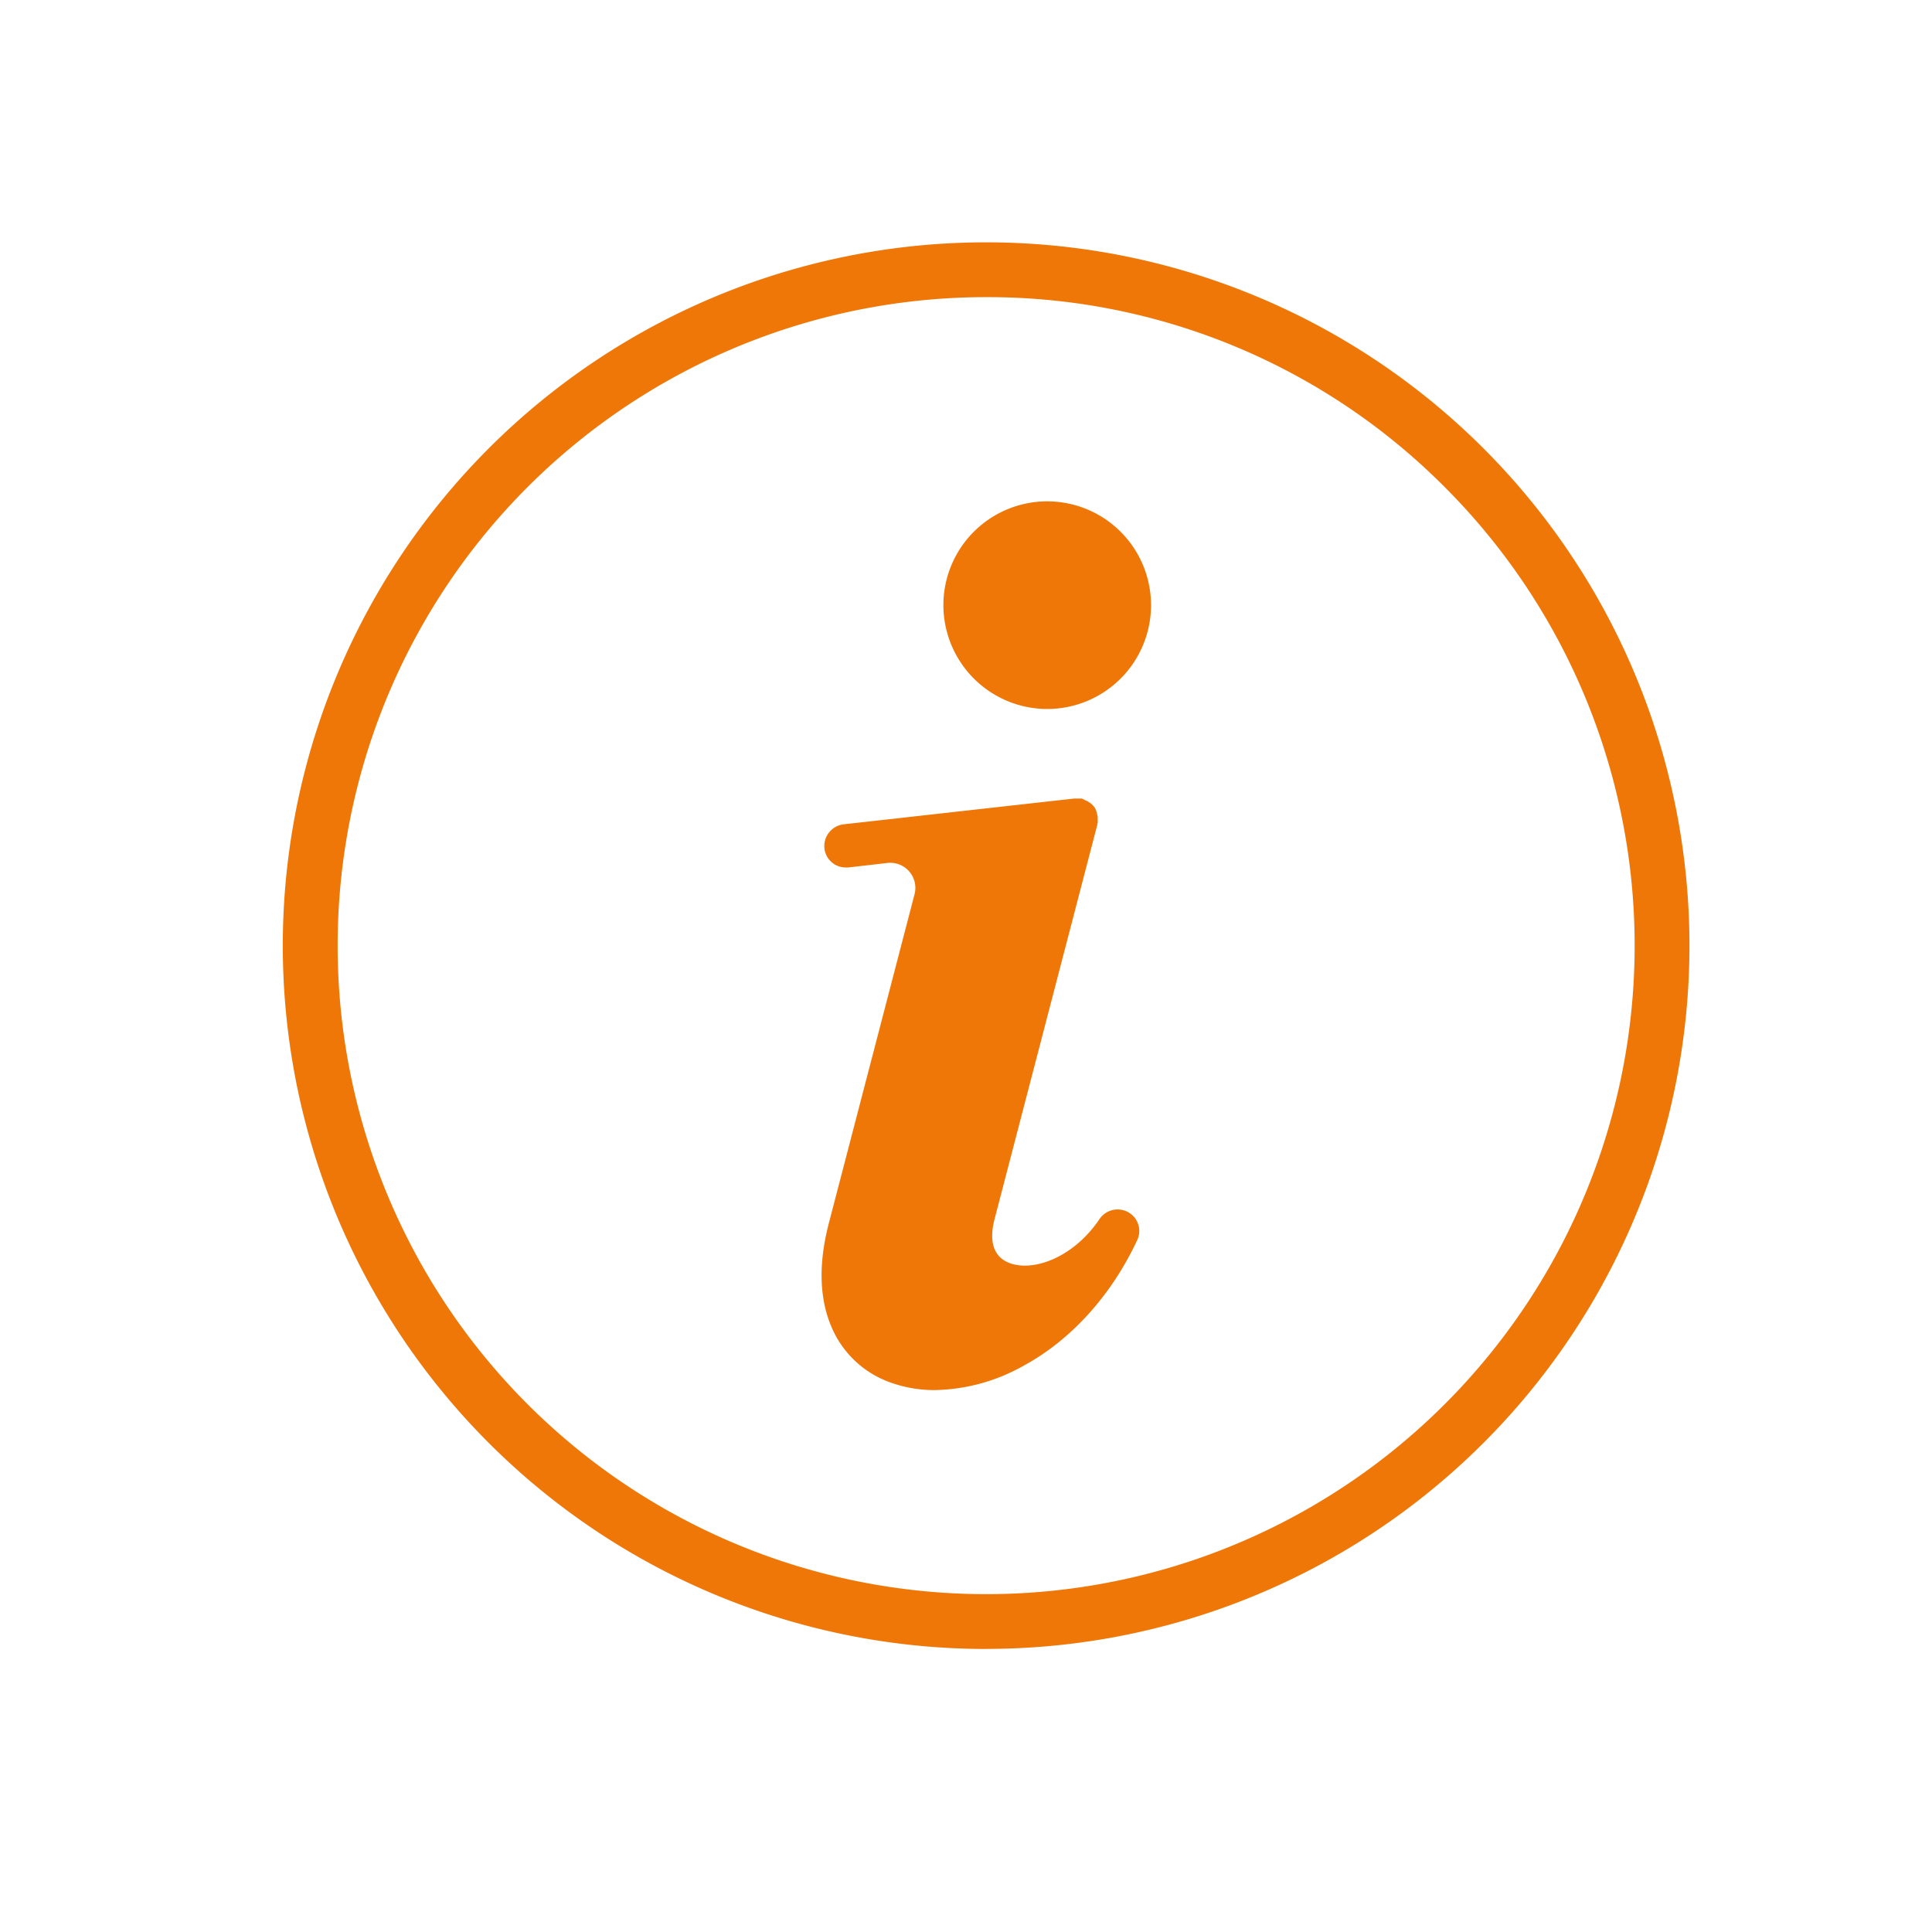
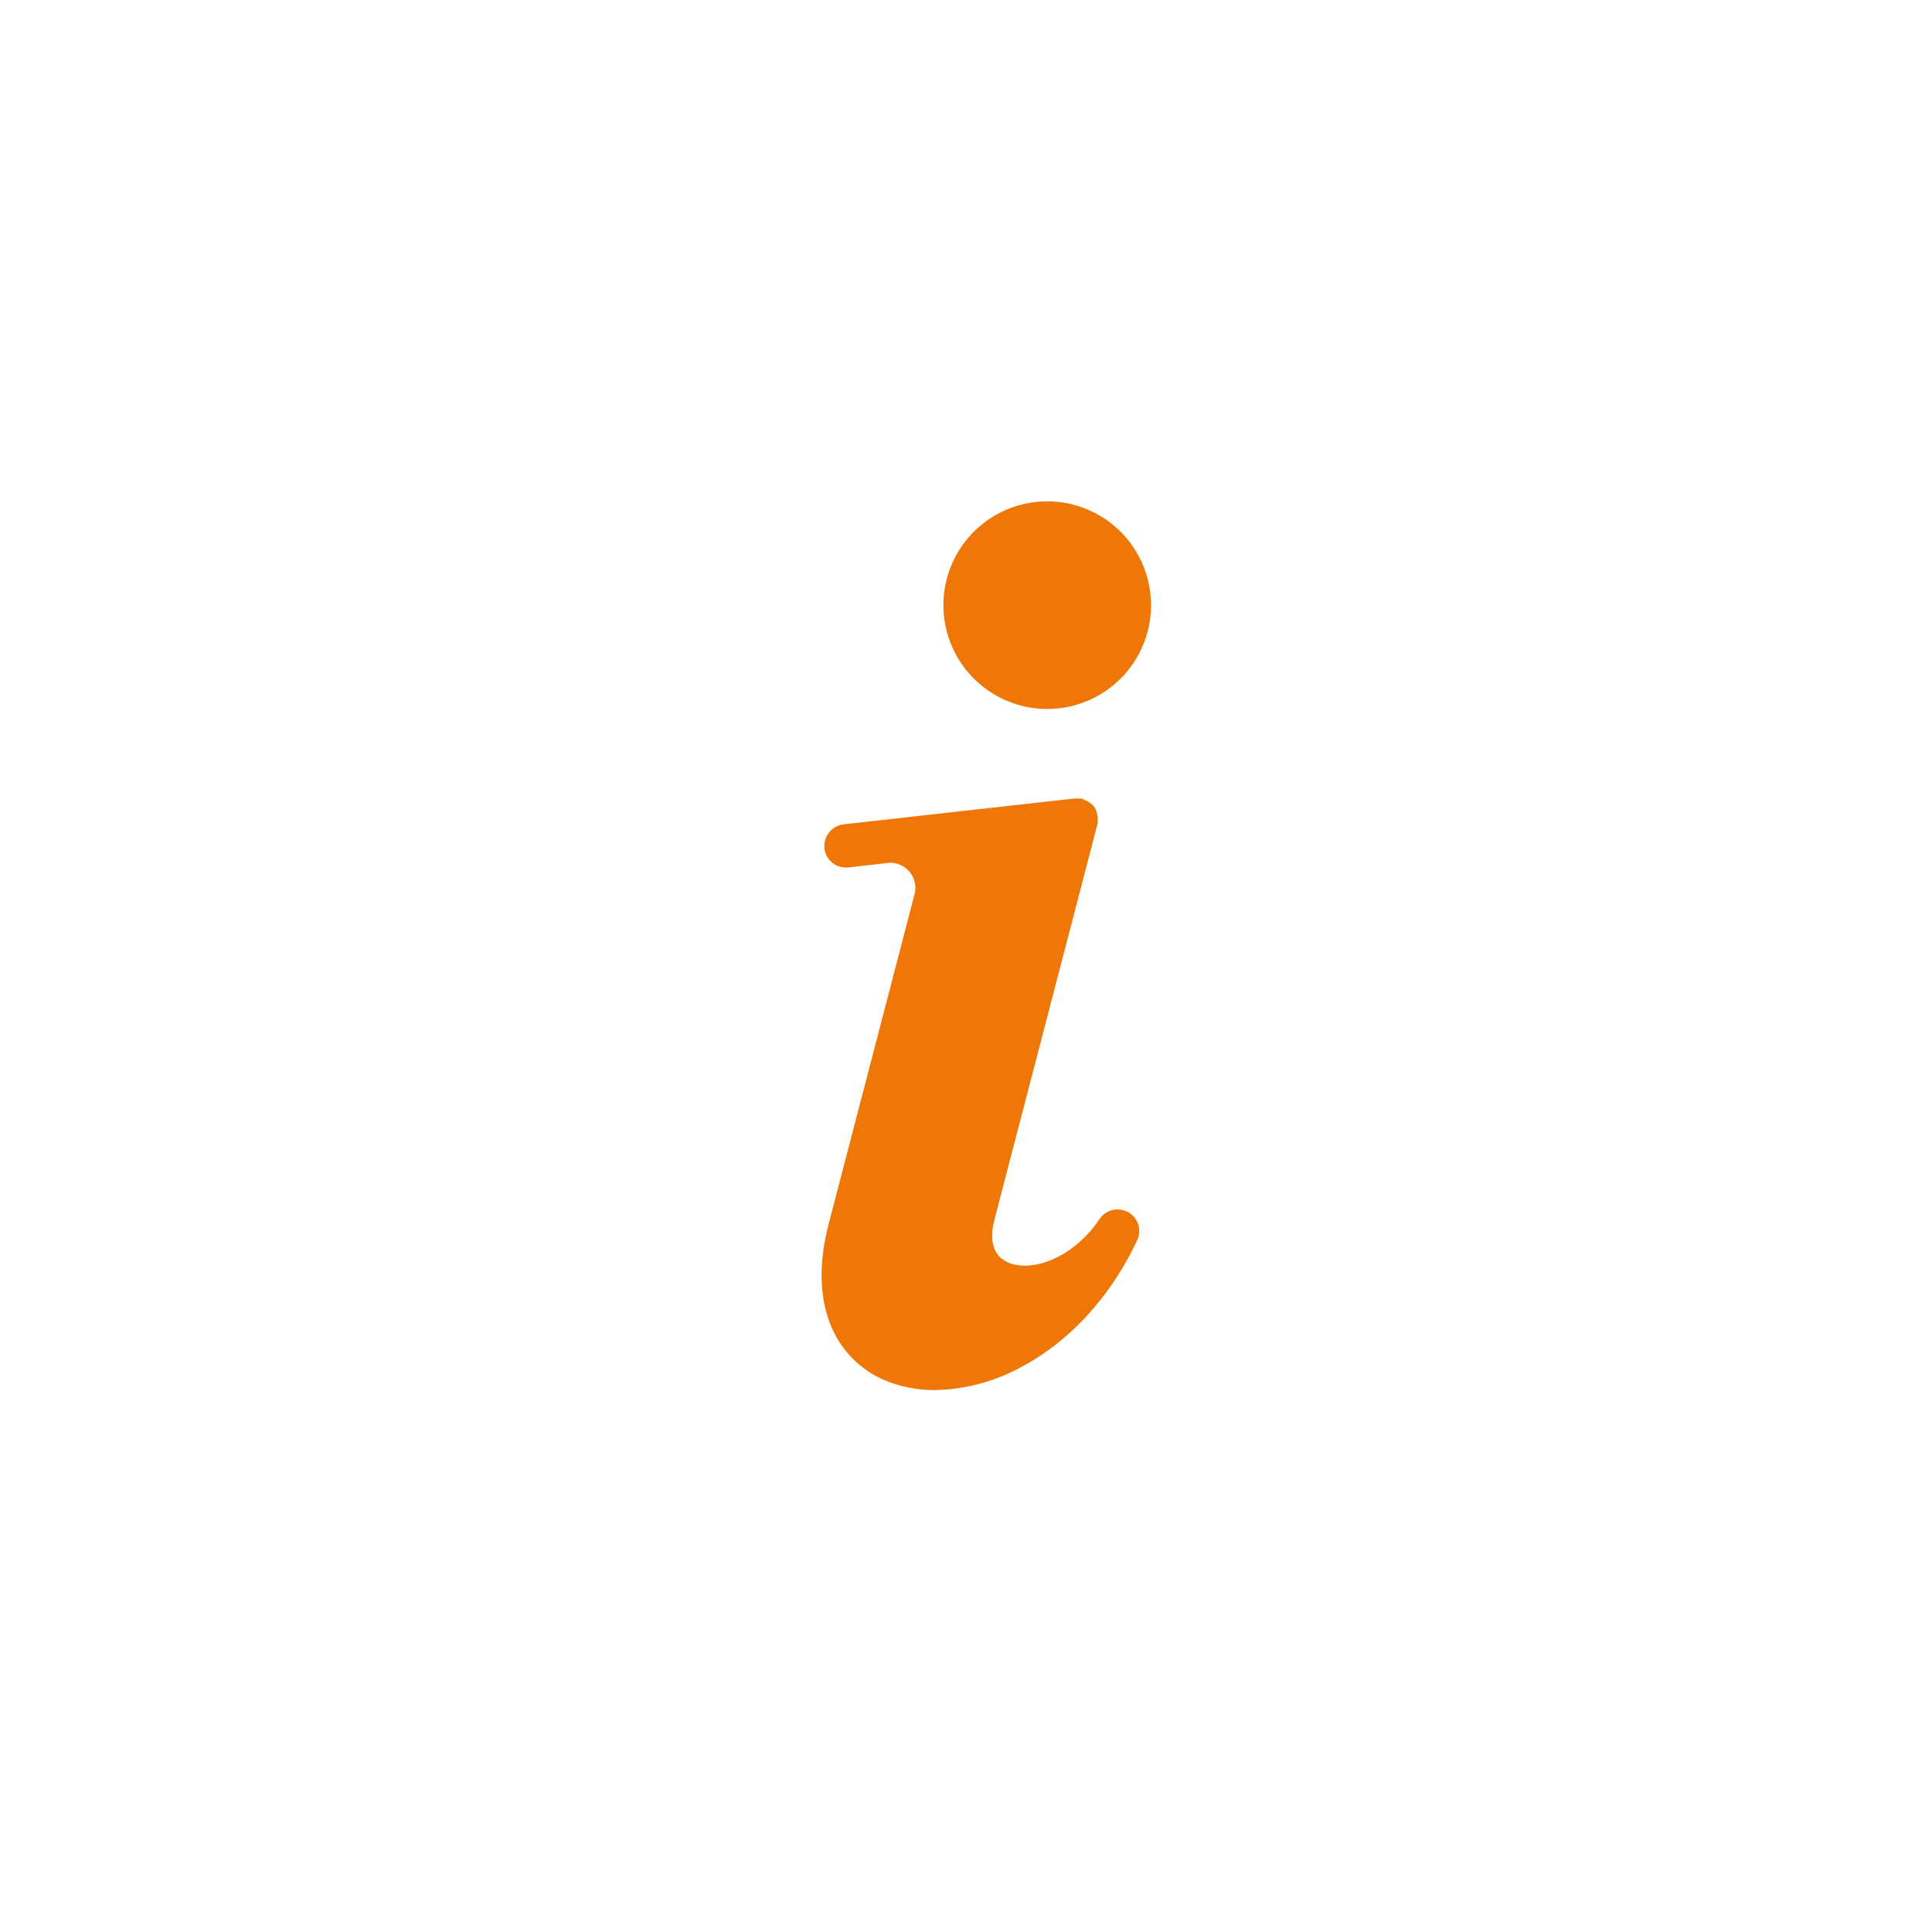
<svg xmlns="http://www.w3.org/2000/svg" id="Lager_1" viewBox="0 0 300 300">
  <defs>
    <style>.cls-1{fill:#EE7707;}</style>
  </defs>
-   <path class="cls-1" d="M153.13,256.05A109.21,109.21,0,1,1,230.35,69.62h0a109.2,109.2,0,0,1-77.22,186.42Zm0-209.91a100.7,100.7,0,1,0,71.21,29.5A100.05,100.05,0,0,0,153.13,46.14Z" />
  <path class="cls-1" d="M174.37,187.91a3.39,3.39,0,0,0-3.67,1.43c-4.2,6.19-10.65,8.28-14.24,6.66-2.8-1.26-2.64-4.39-2-6.79l15.93-61.14a.07.07,0,0,0,0,0c0-.1,0-.19.06-.29s0-.07,0-.11a2.46,2.46,0,0,0,0-.28s0-.07,0-.1,0-.23,0-.34v0h0c0-.12,0-.24-.07-.36a.24.24,0,0,0,0-.08c0-.1-.05-.19-.08-.29a.36.36,0,0,1,0-.09,2,2,0,0,0-.11-.26l0-.09c-.05-.09-.1-.18-.16-.27l0-.06a3.5,3.5,0,0,0-.24-.3h0l0,0-.24-.24-.08-.07a1.84,1.84,0,0,0-.22-.17l-.08-.06a2.82,2.82,0,0,0-.29-.18h0a2.21,2.21,0,0,0-.35-.16l0,0L168,124l-.09,0-.29,0-.1,0-.29,0h-.09l-.38,0L131,128A3.41,3.41,0,0,0,128,131.5a3.32,3.32,0,0,0,3.32,3.2,2.55,2.55,0,0,0,.39,0l6.08-.7a3.9,3.9,0,0,1,4.22,4.86l-13.31,51.09c-1.6,6.15-1.49,11.5.33,15.9a15.57,15.57,0,0,0,9.35,8.86,20.07,20.07,0,0,0,6.81,1.14,29,29,0,0,0,13.64-3.72c7.45-4,13.76-11,17.76-19.57A3.33,3.33,0,0,0,174.37,187.91Z" />
  <path class="cls-1" d="M162.61,110.09A16.12,16.12,0,1,0,146.49,94,16.14,16.14,0,0,0,162.61,110.09Z" />
</svg>